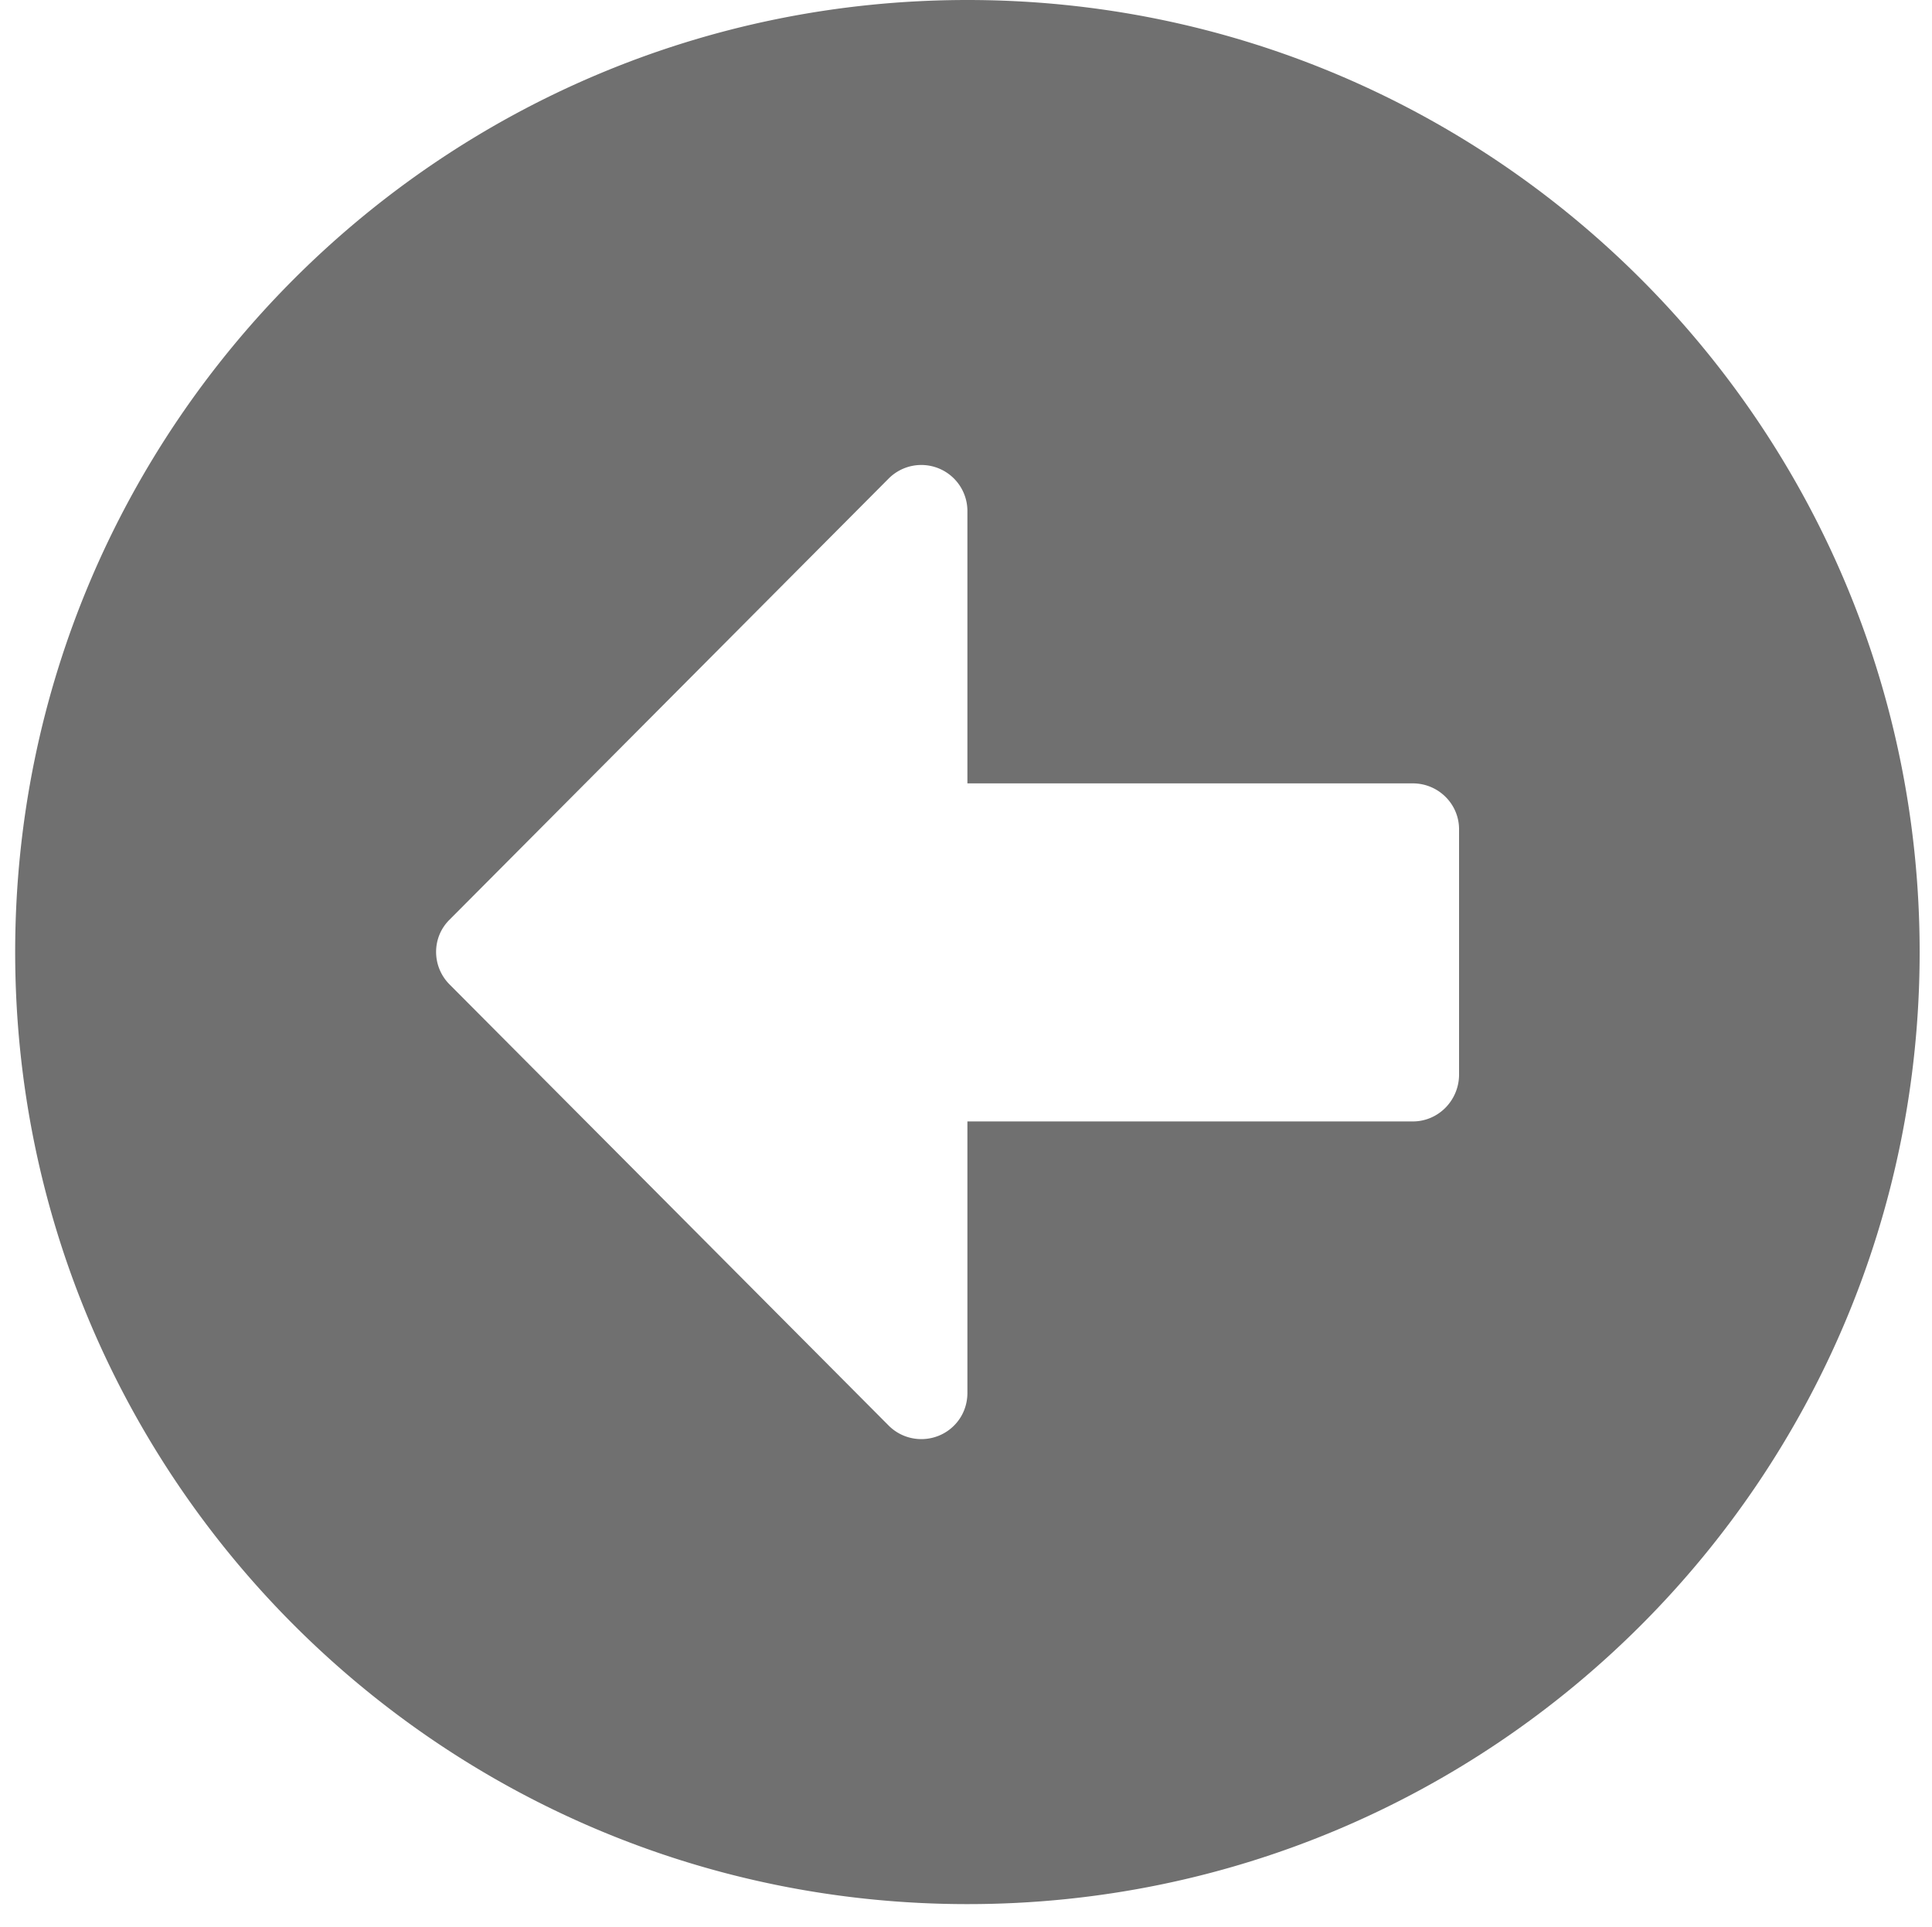
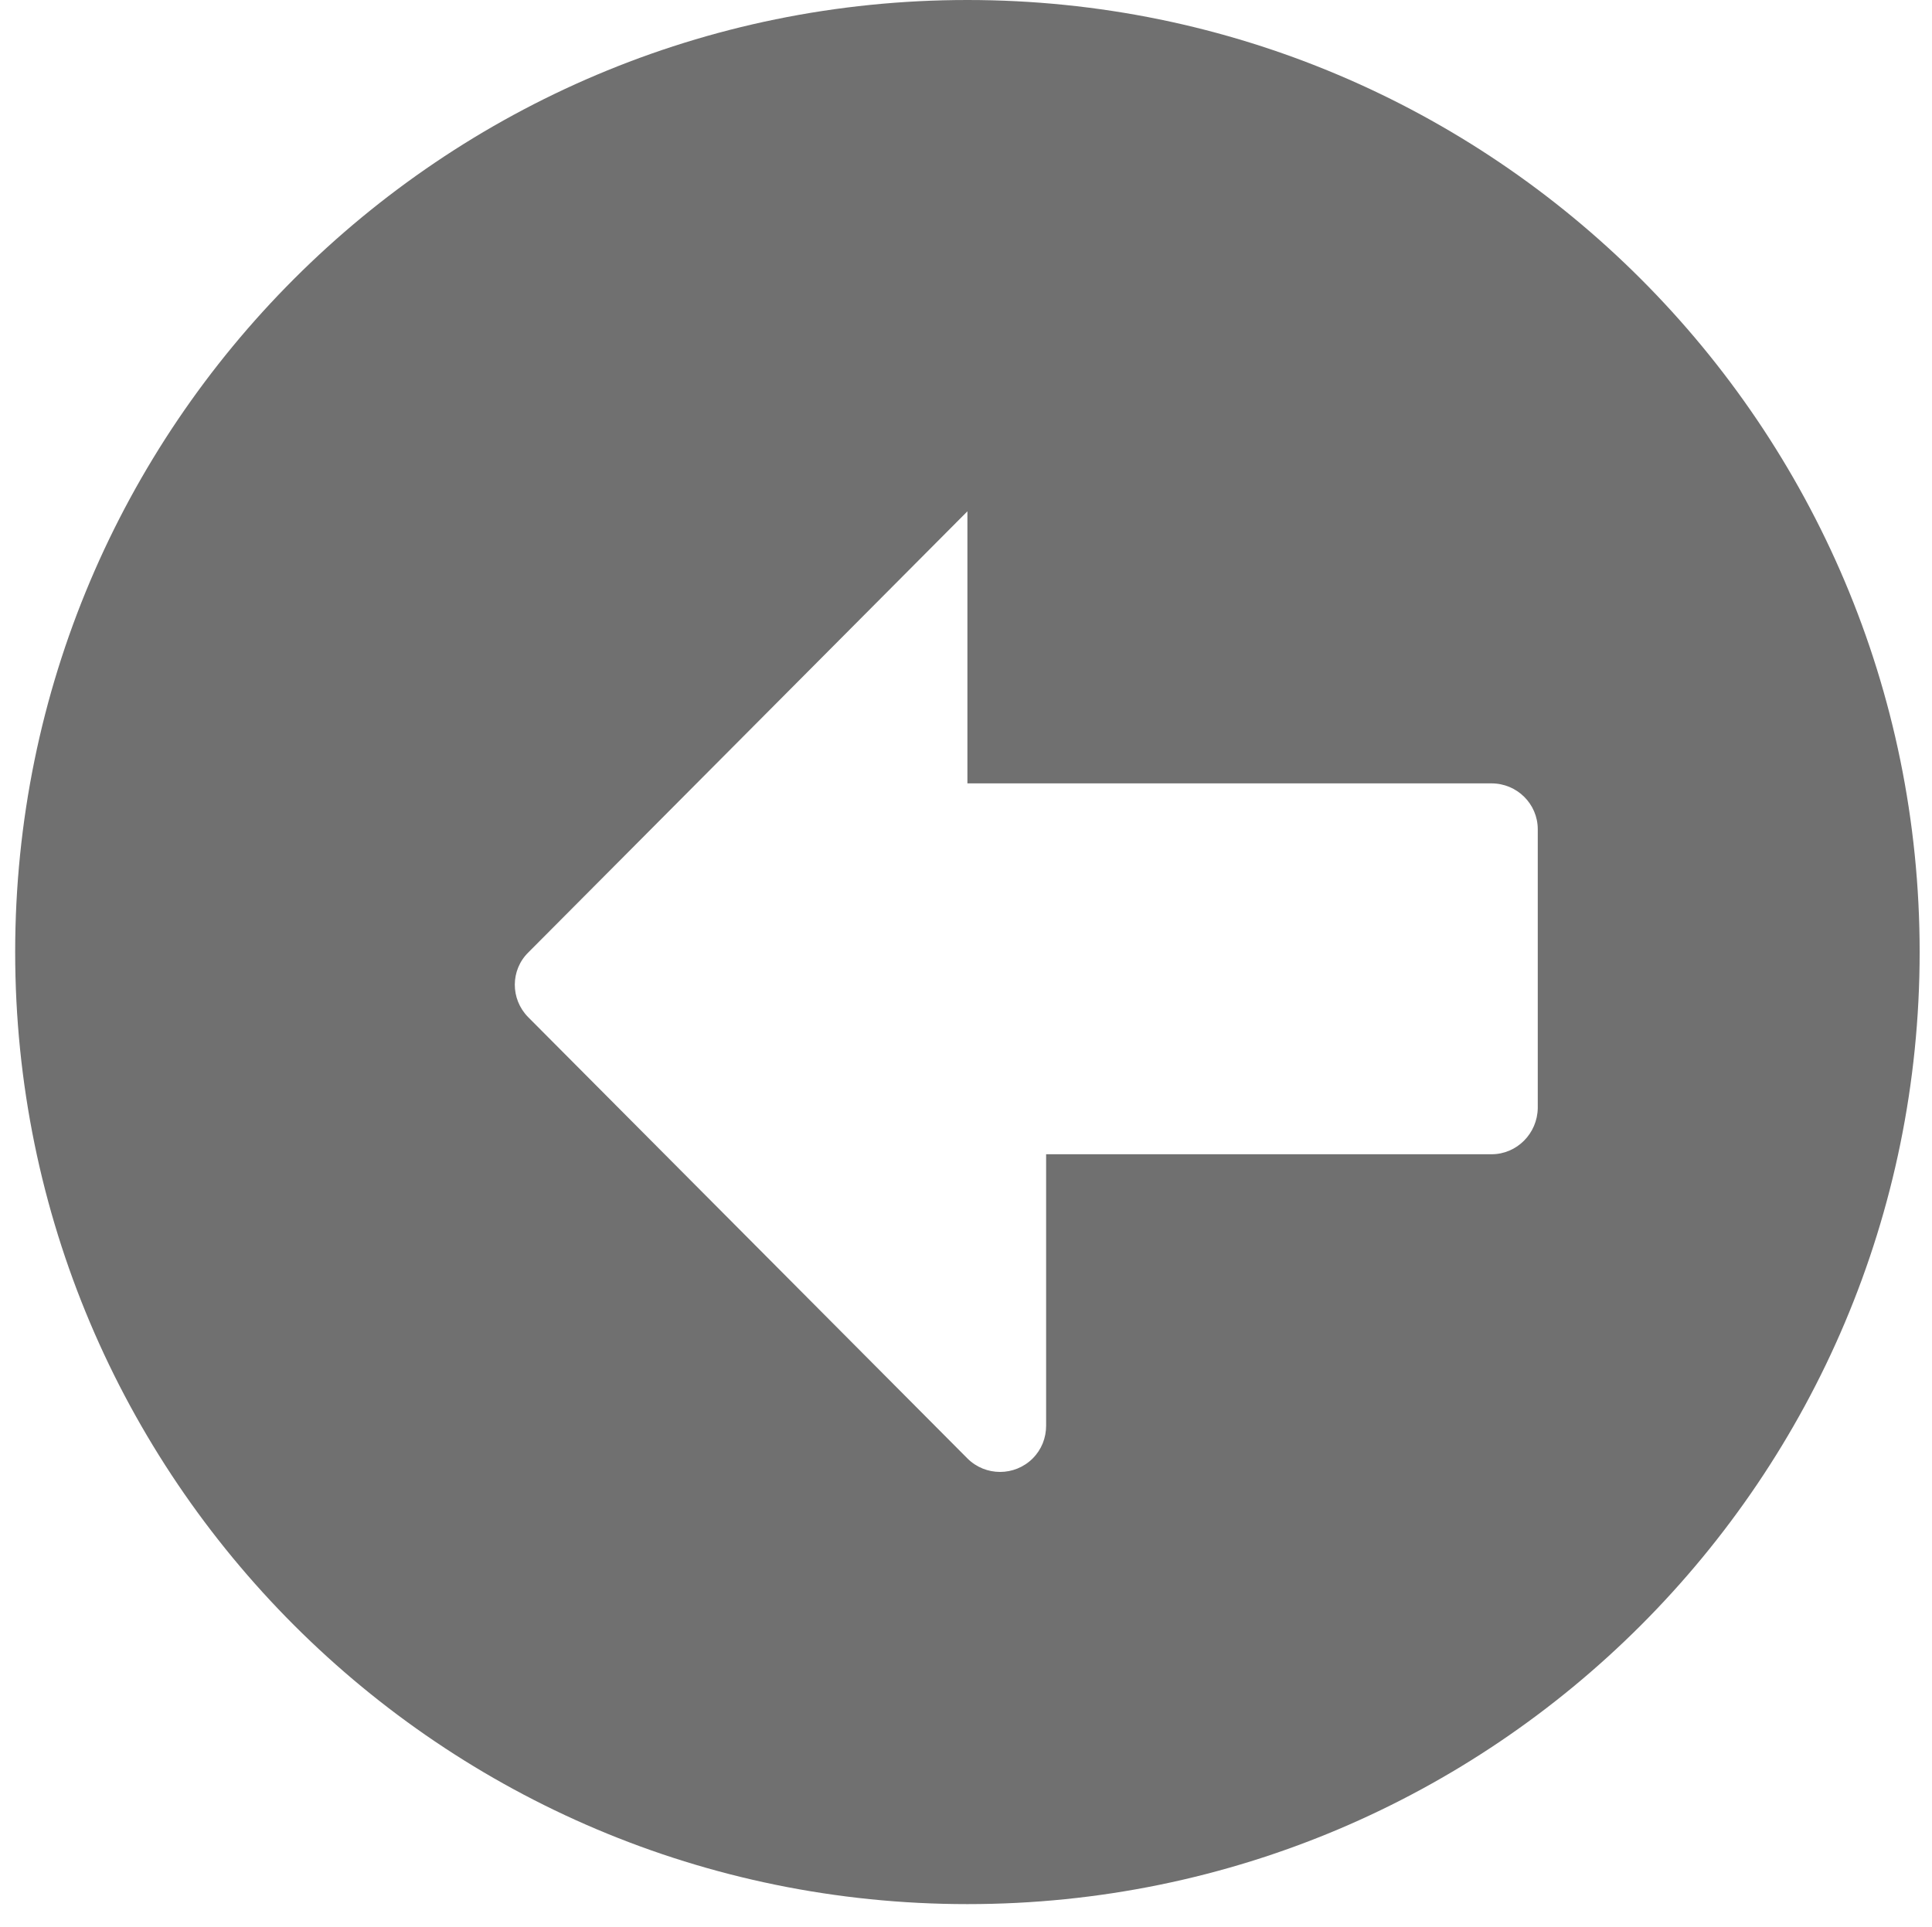
<svg xmlns="http://www.w3.org/2000/svg" version="1.1" id="Capa_1" x="0" y="0" viewBox="0 0 54.74 54.61" style="enable-background:new 0 0 54.74 54.61" xml:space="preserve">
  <style>.st0{fill:#0a0a0a}.st1{fill:#eaeaea}.st2{fill:#fff}.st3{fill:#565656}.st4{fill:#bababa}.st5{fill:#0f0}.st6{fill:#ff0}.st7{fill:#93278f}</style>
-   <path id="Icon_awesome-arrow-alt-circle-left_00000048490805570671027900000013126550323495842210_" d="M27.41 53.96C12.51 53.96.43 41.88.43 26.98S12.51 0 27.41 0s26.98 12.08 26.98 26.98-12.07 26.98-26.97 26.98h-.01zM40.03 22.2H27.41v-7.71a1.306 1.306 0 0 0-2.23-.93l-12.44 12.5c-.51.5-.51 1.32-.01 1.83l.01.01 12.44 12.5c.51.51 1.34.51 1.85 0 .25-.25.38-.58.38-.93v-7.69h12.62c.72 0 1.3-.59 1.31-1.31V23.5c0-.72-.59-1.3-1.31-1.3z" style="fill:#707070" />
+   <path id="Icon_awesome-arrow-alt-circle-left_00000048490805570671027900000013126550323495842210_" d="M27.41 53.96C12.51 53.96.43 41.88.43 26.98S12.51 0 27.41 0s26.98 12.08 26.98 26.98-12.07 26.98-26.97 26.98h-.01zM40.03 22.2H27.41v-7.71l-12.44 12.5c-.51.5-.51 1.32-.01 1.83l.01.01 12.44 12.5c.51.51 1.34.51 1.85 0 .25-.25.38-.58.38-.93v-7.69h12.62c.72 0 1.3-.59 1.31-1.31V23.5c0-.72-.59-1.3-1.31-1.3z" style="fill:#707070" />
</svg>